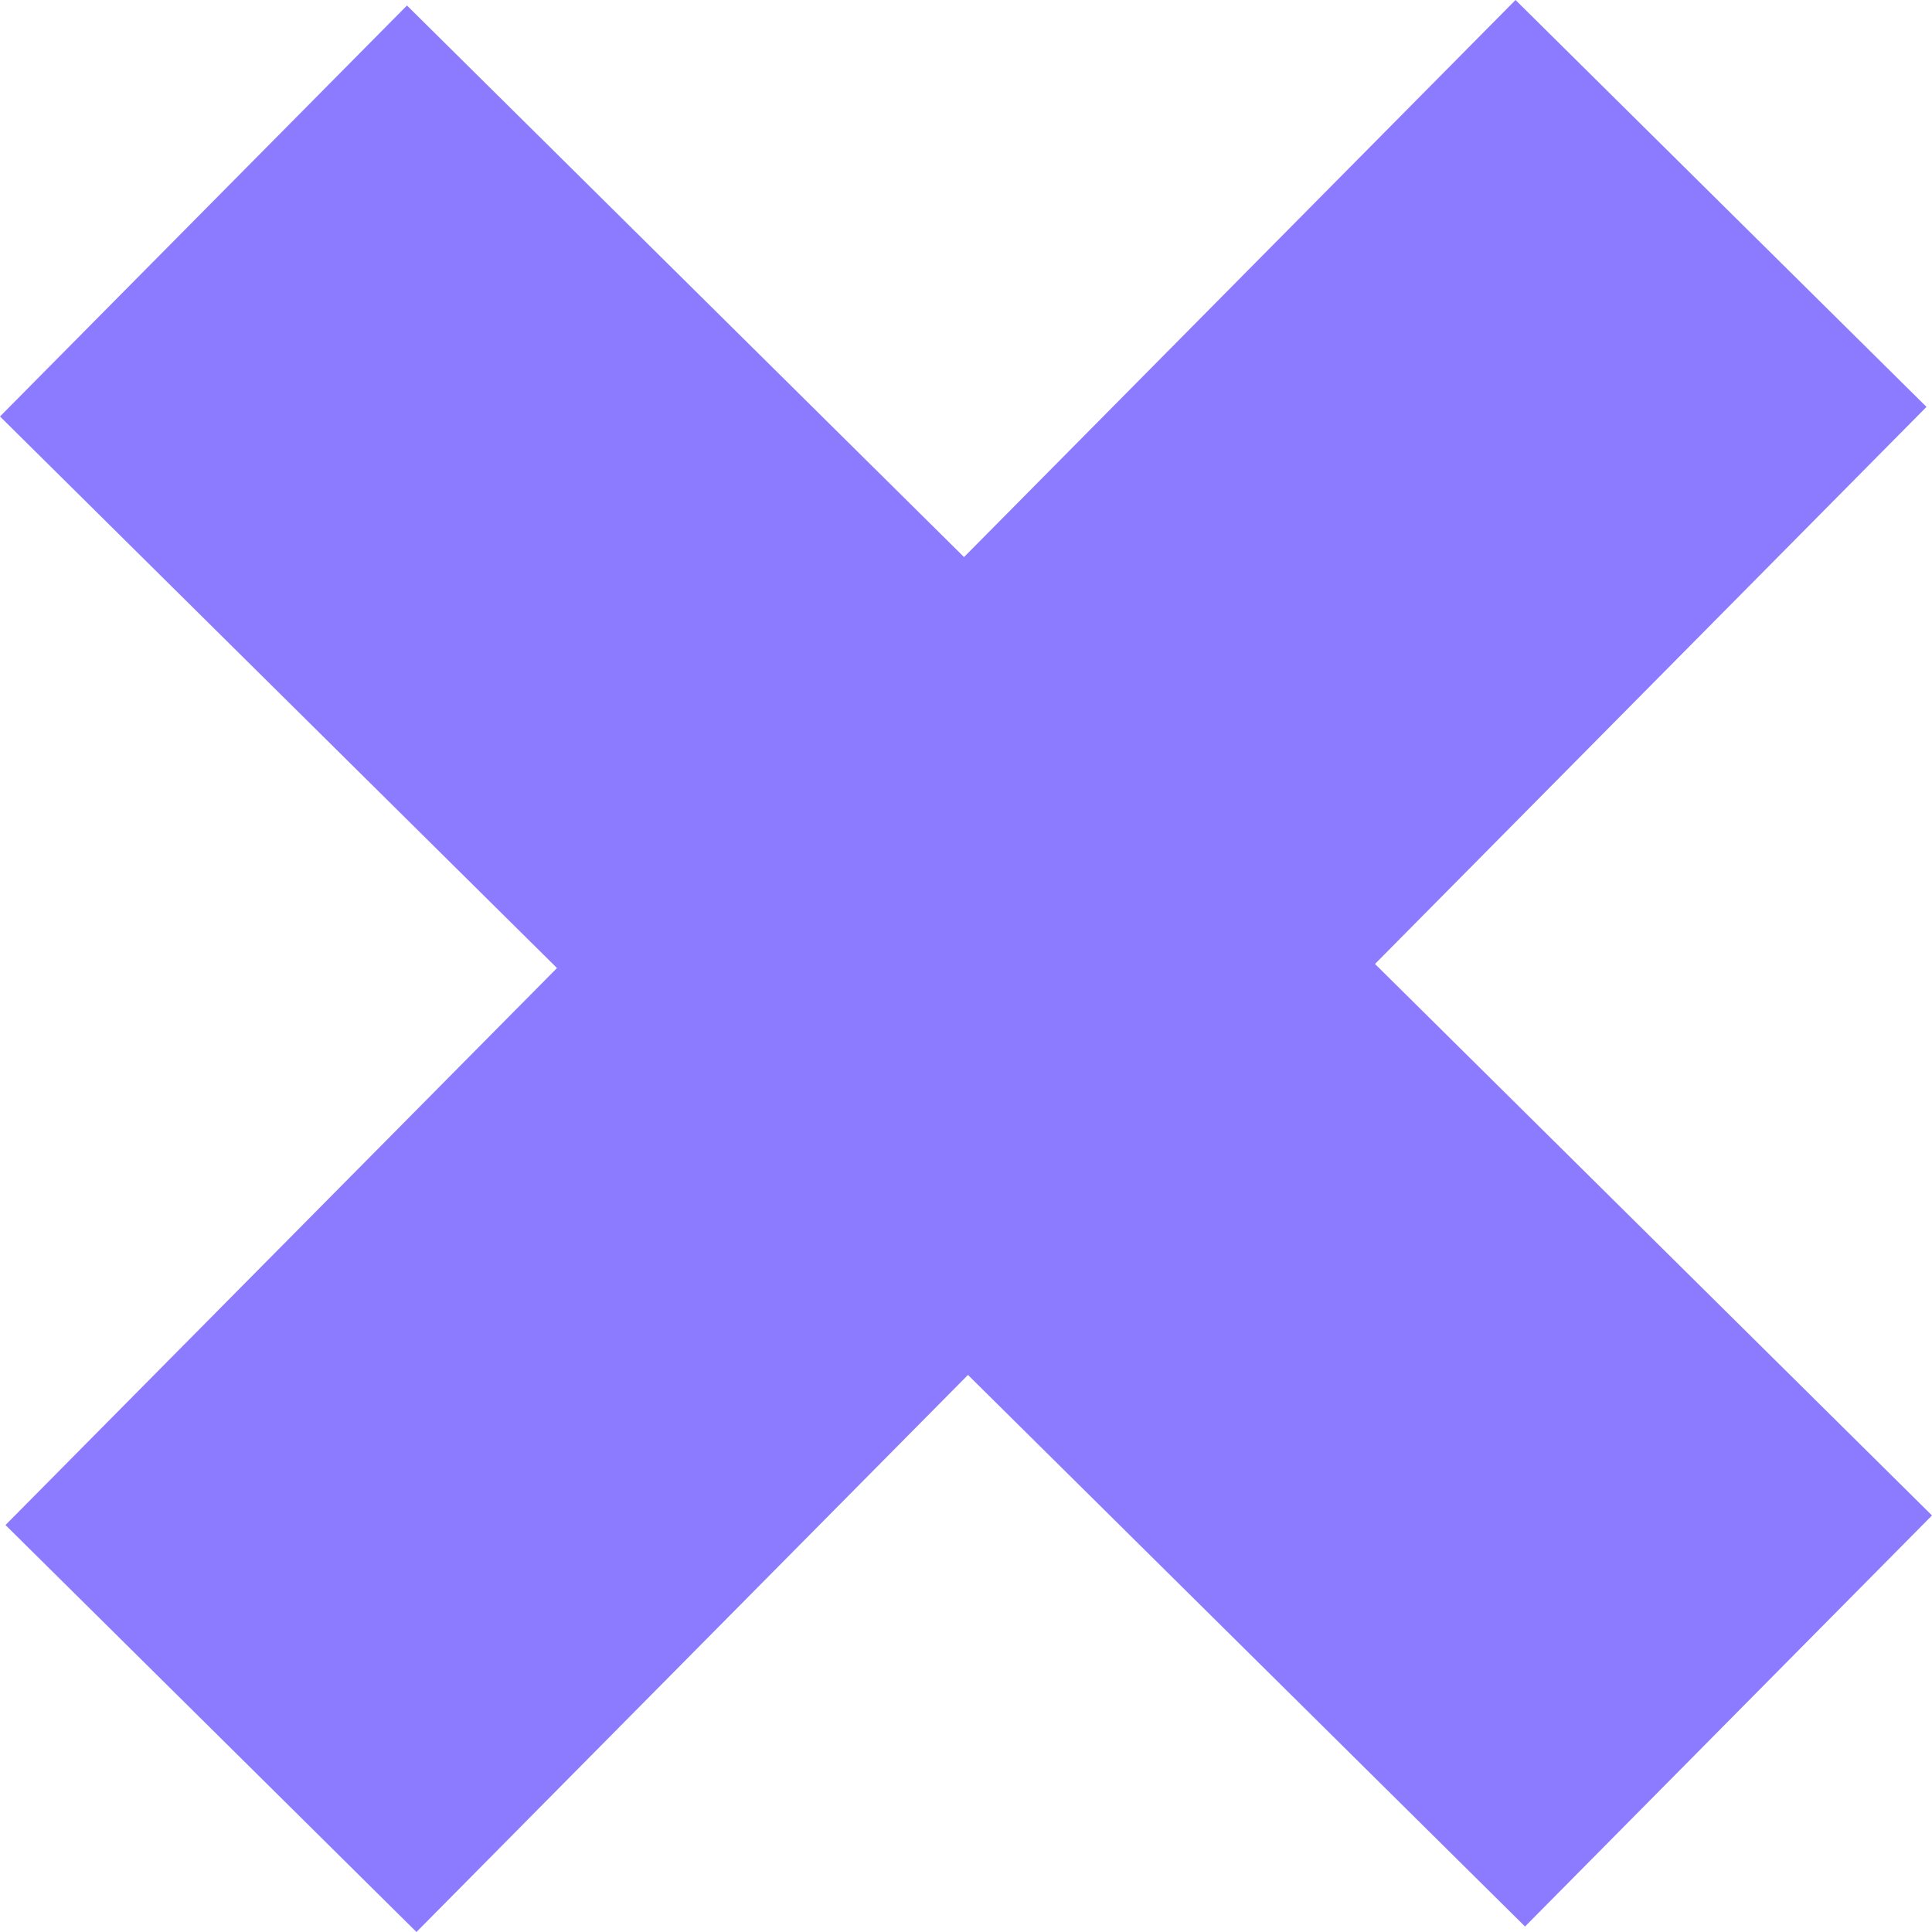
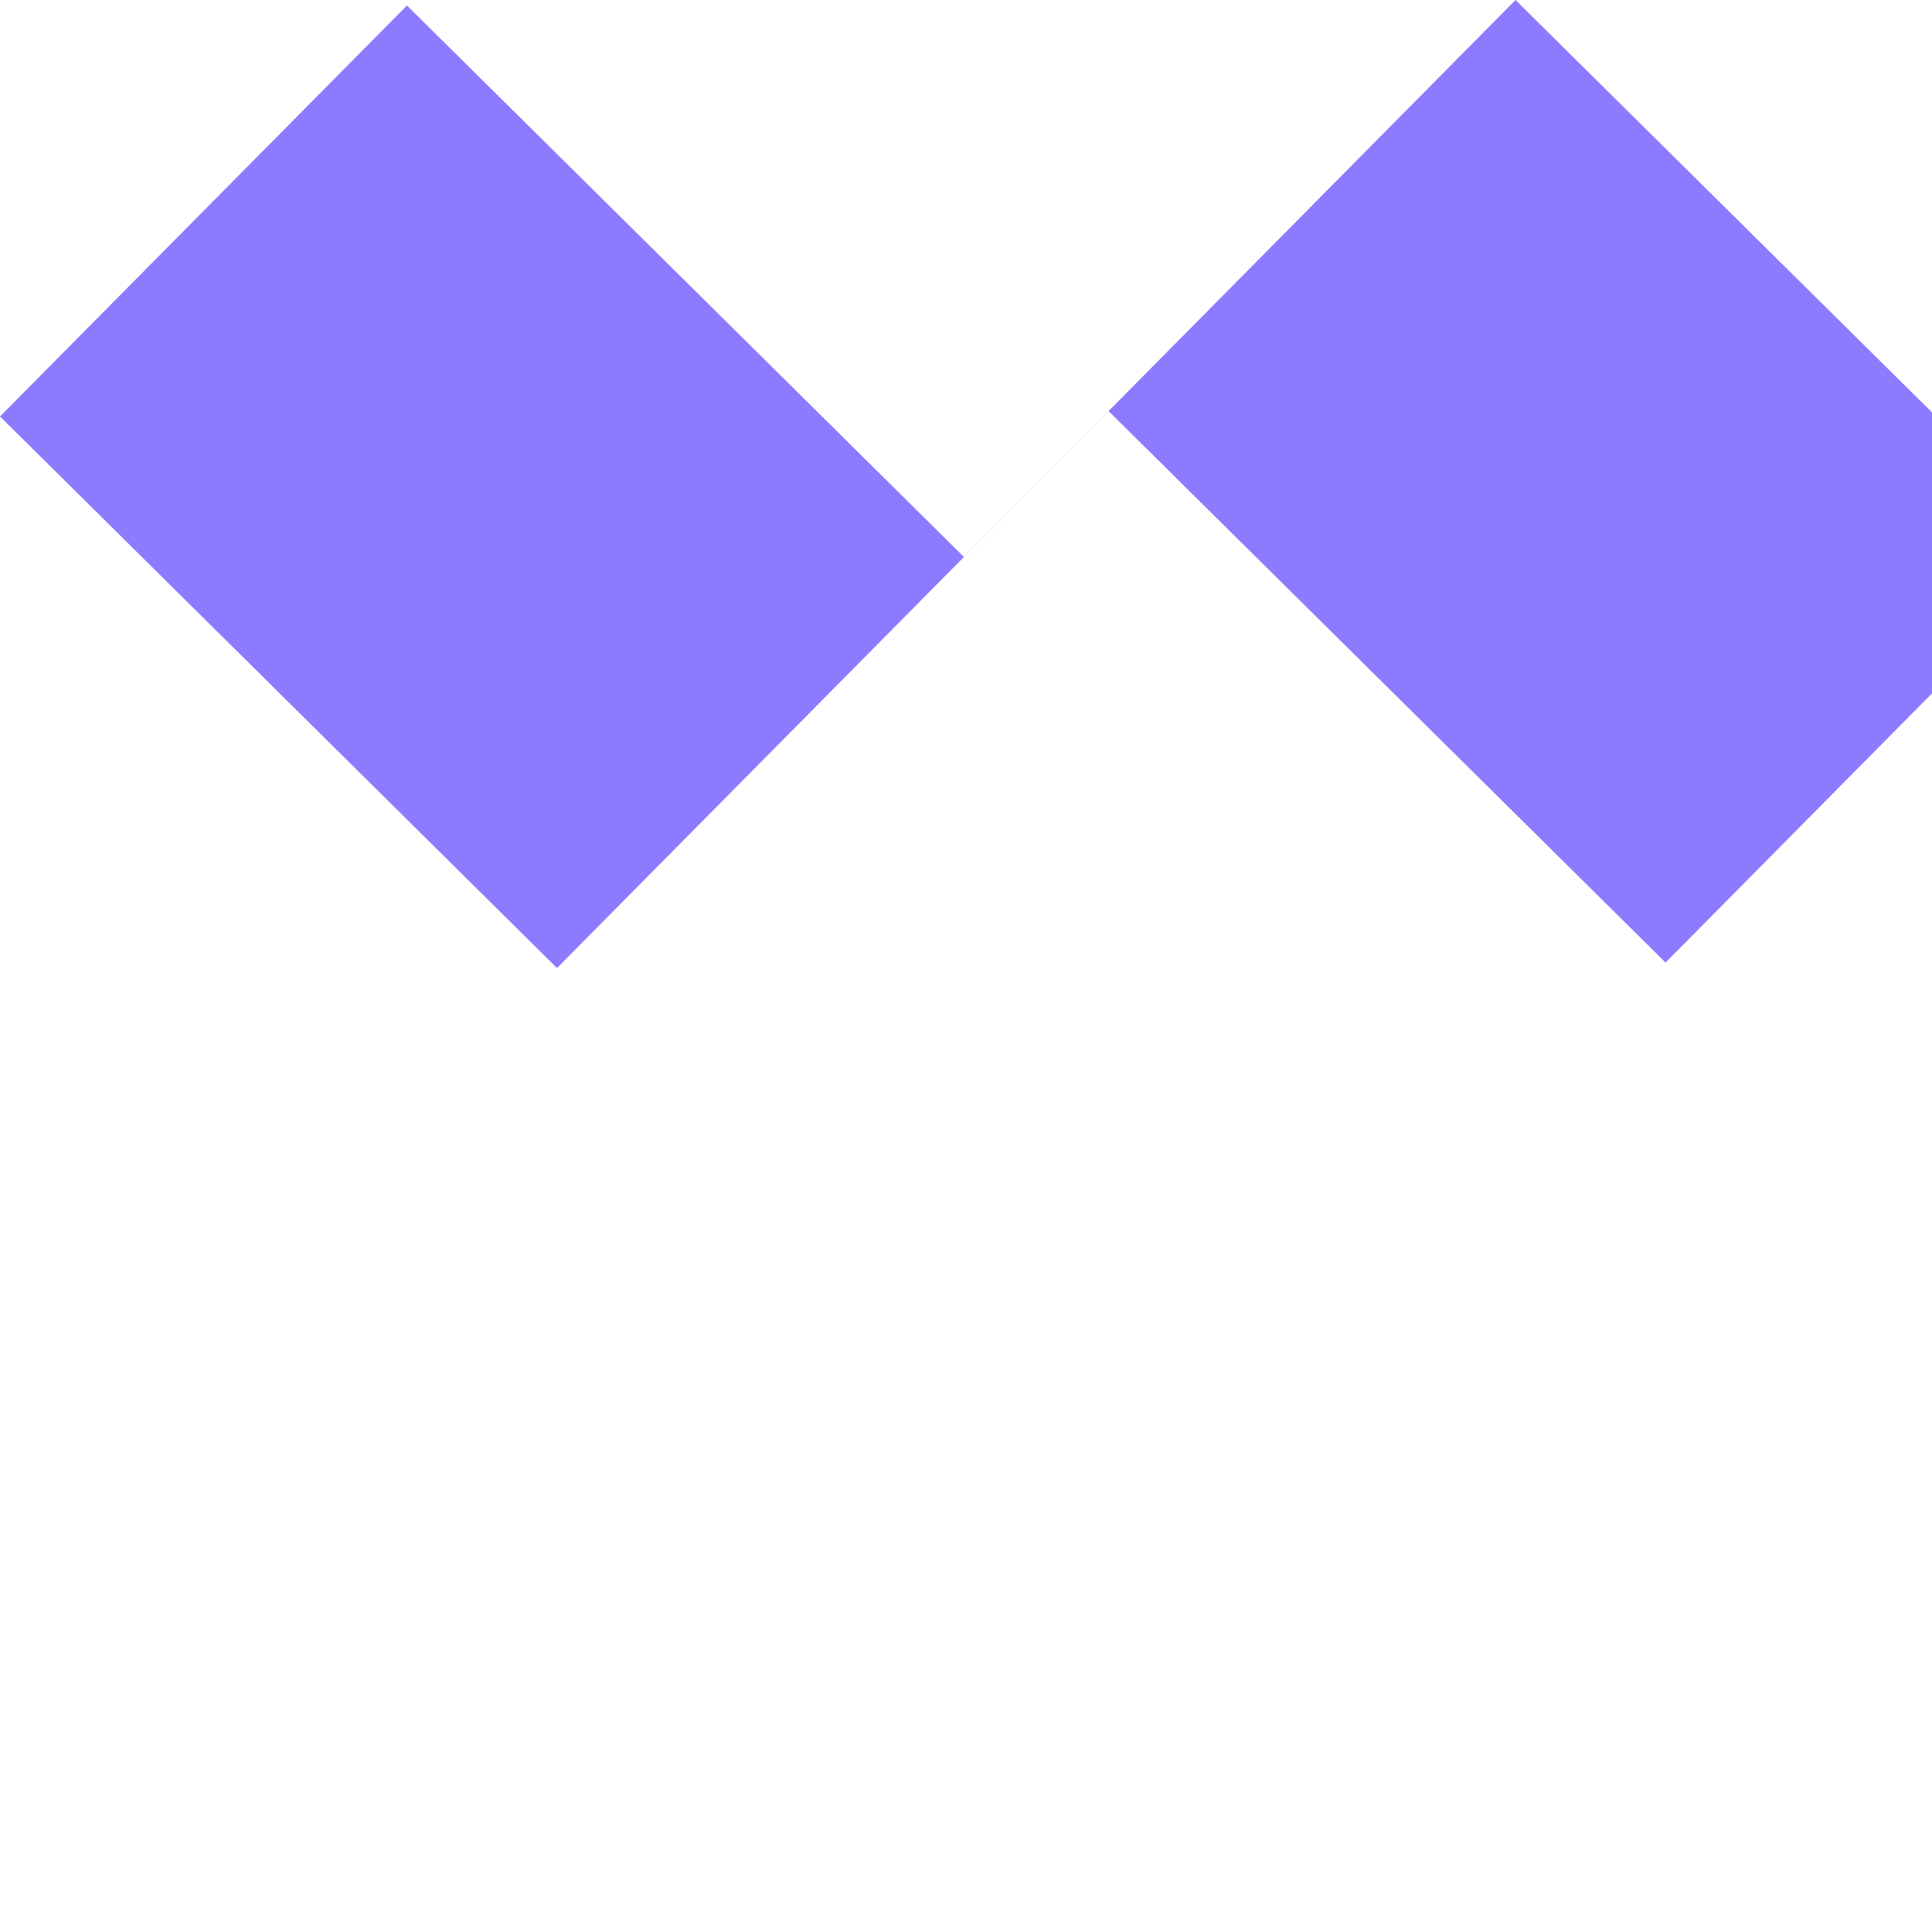
<svg xmlns="http://www.w3.org/2000/svg" width="27.43" height="27.43" viewBox="0 0 27.43 27.43">
-   <path id="Path_1037" data-name="Path 1037" d="M21.517,0,13.687,7.909,5.778.078,0,5.913l7.908,7.831L.078,21.652,5.913,27.43l7.83-7.909,7.909,7.831,5.778-5.836-7.908-7.83,7.83-7.909Z" transform="translate(0)" fill="#8c7bff" />
+   <path id="Path_1037" data-name="Path 1037" d="M21.517,0,13.687,7.909,5.778.078,0,5.913l7.908,7.831l7.83-7.909,7.909,7.831,5.778-5.836-7.908-7.83,7.83-7.909Z" transform="translate(0)" fill="#8c7bff" />
</svg>